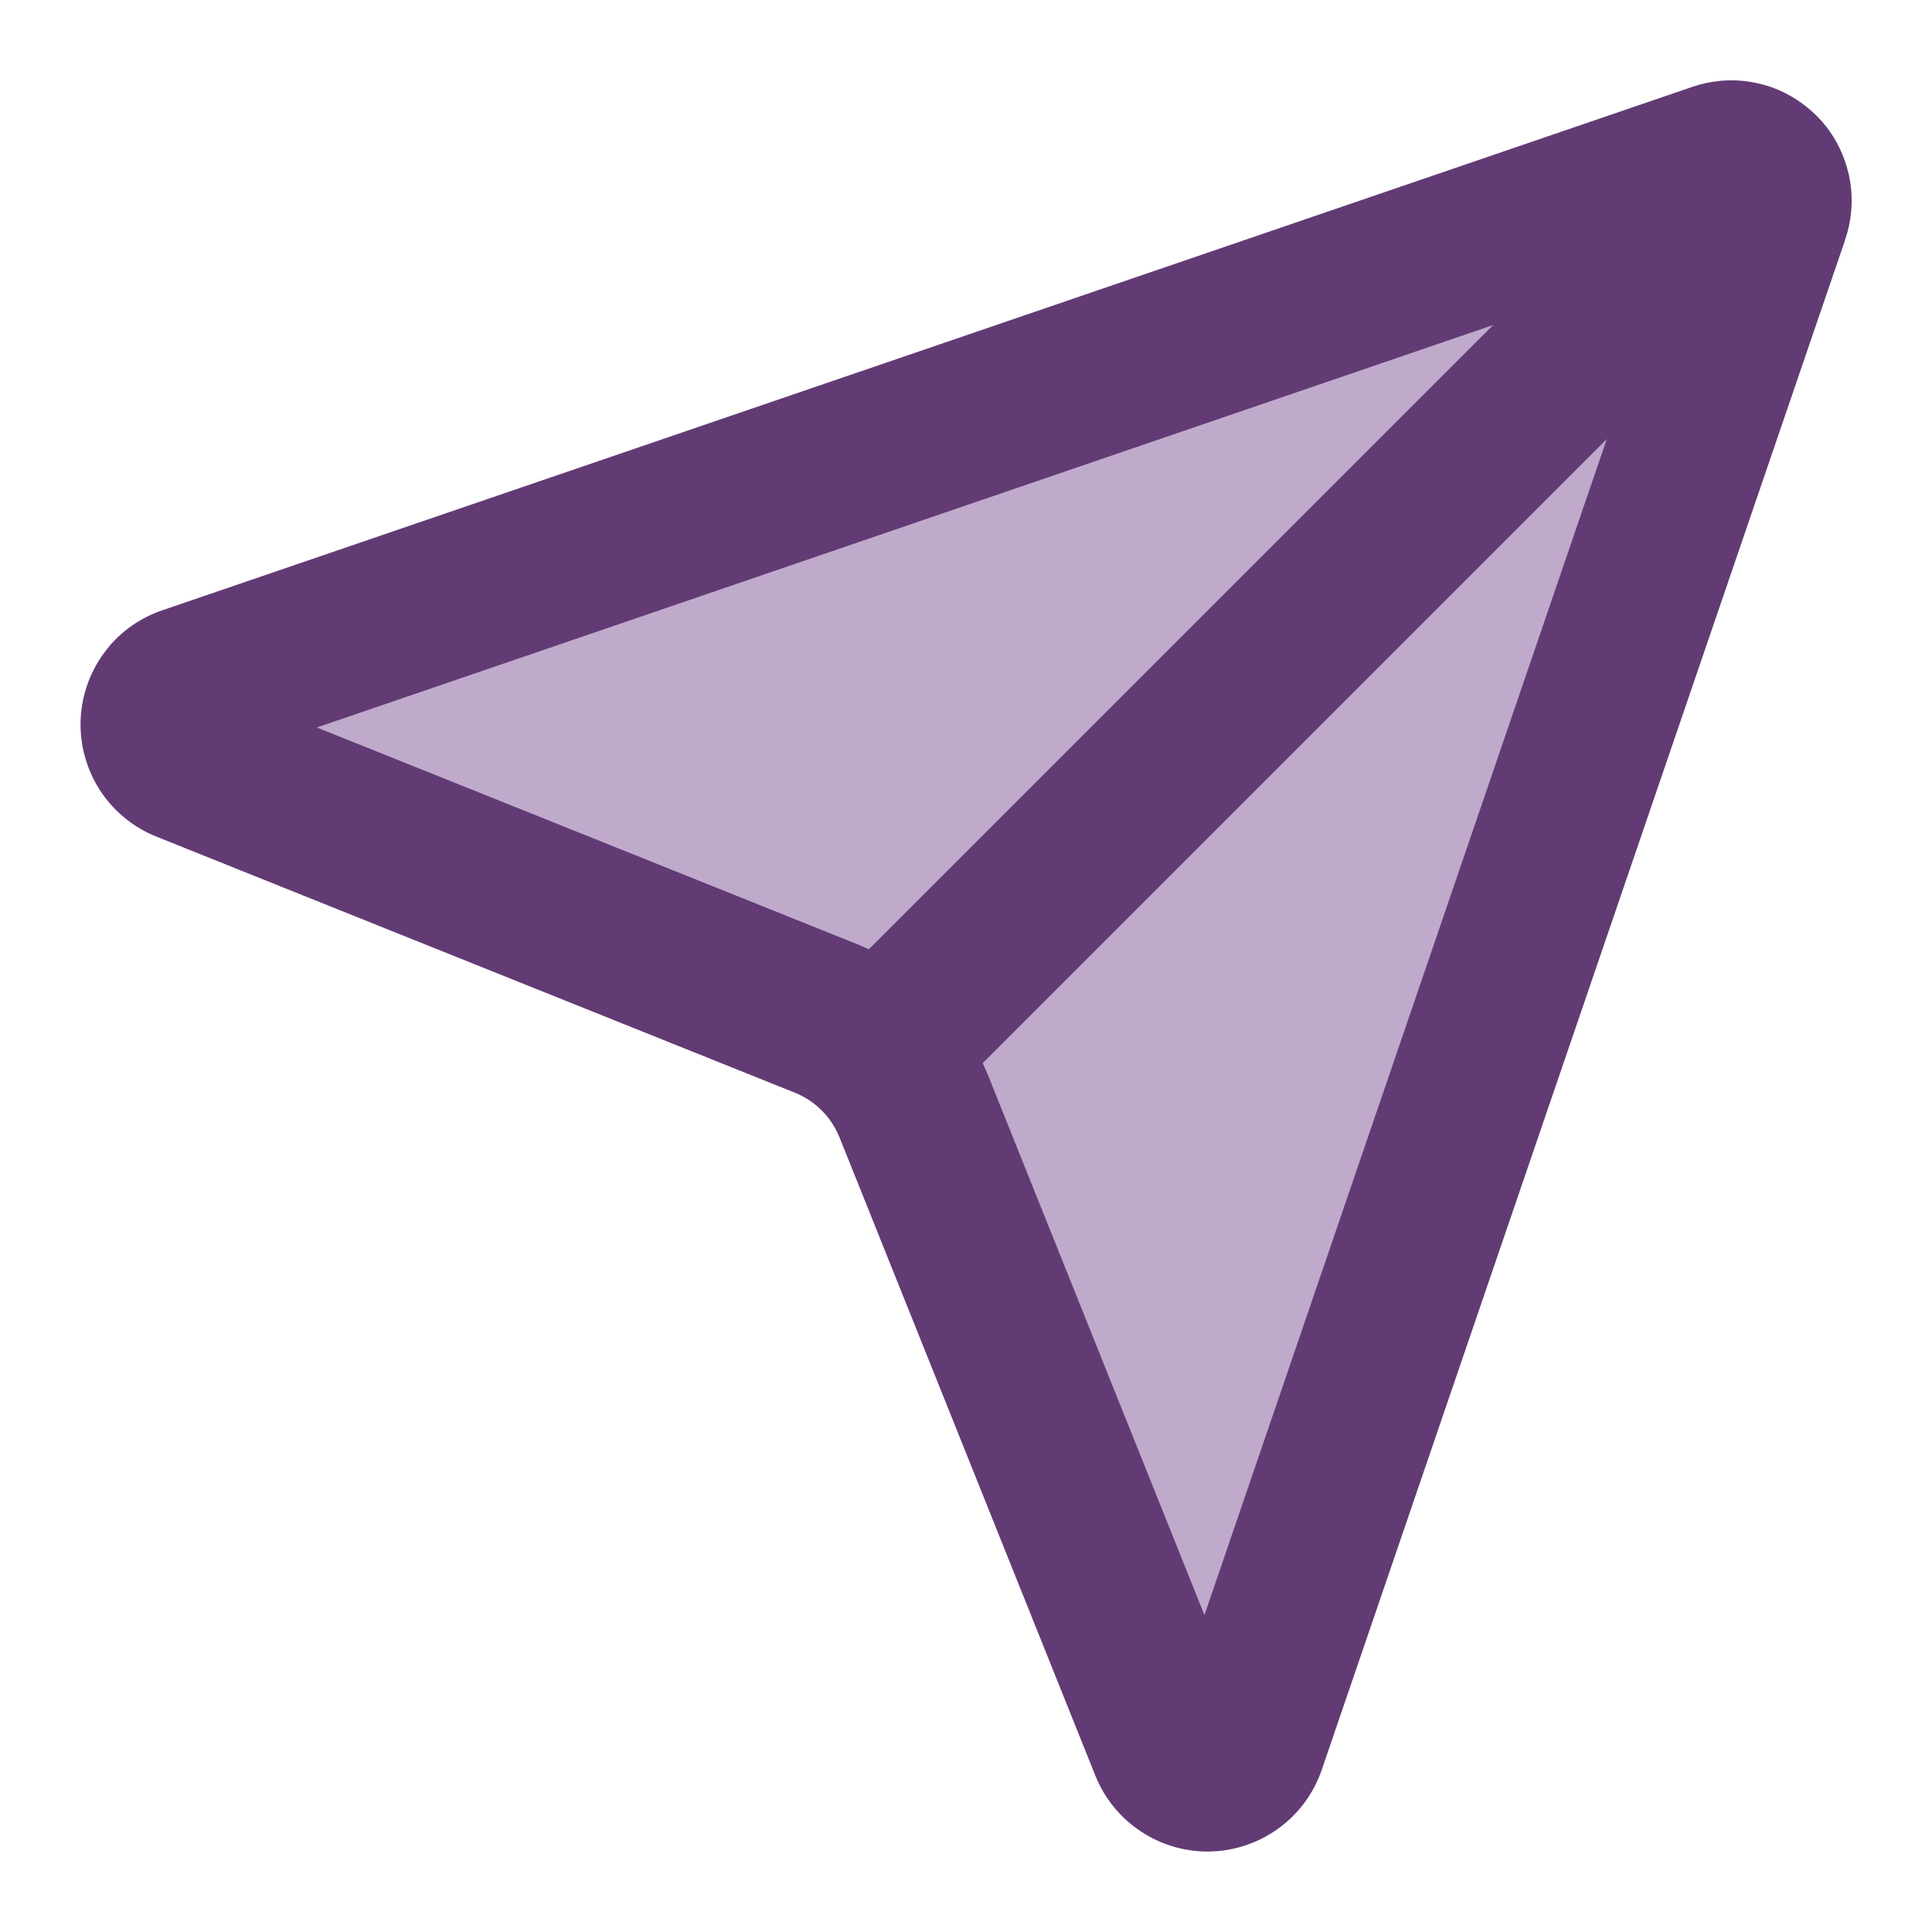
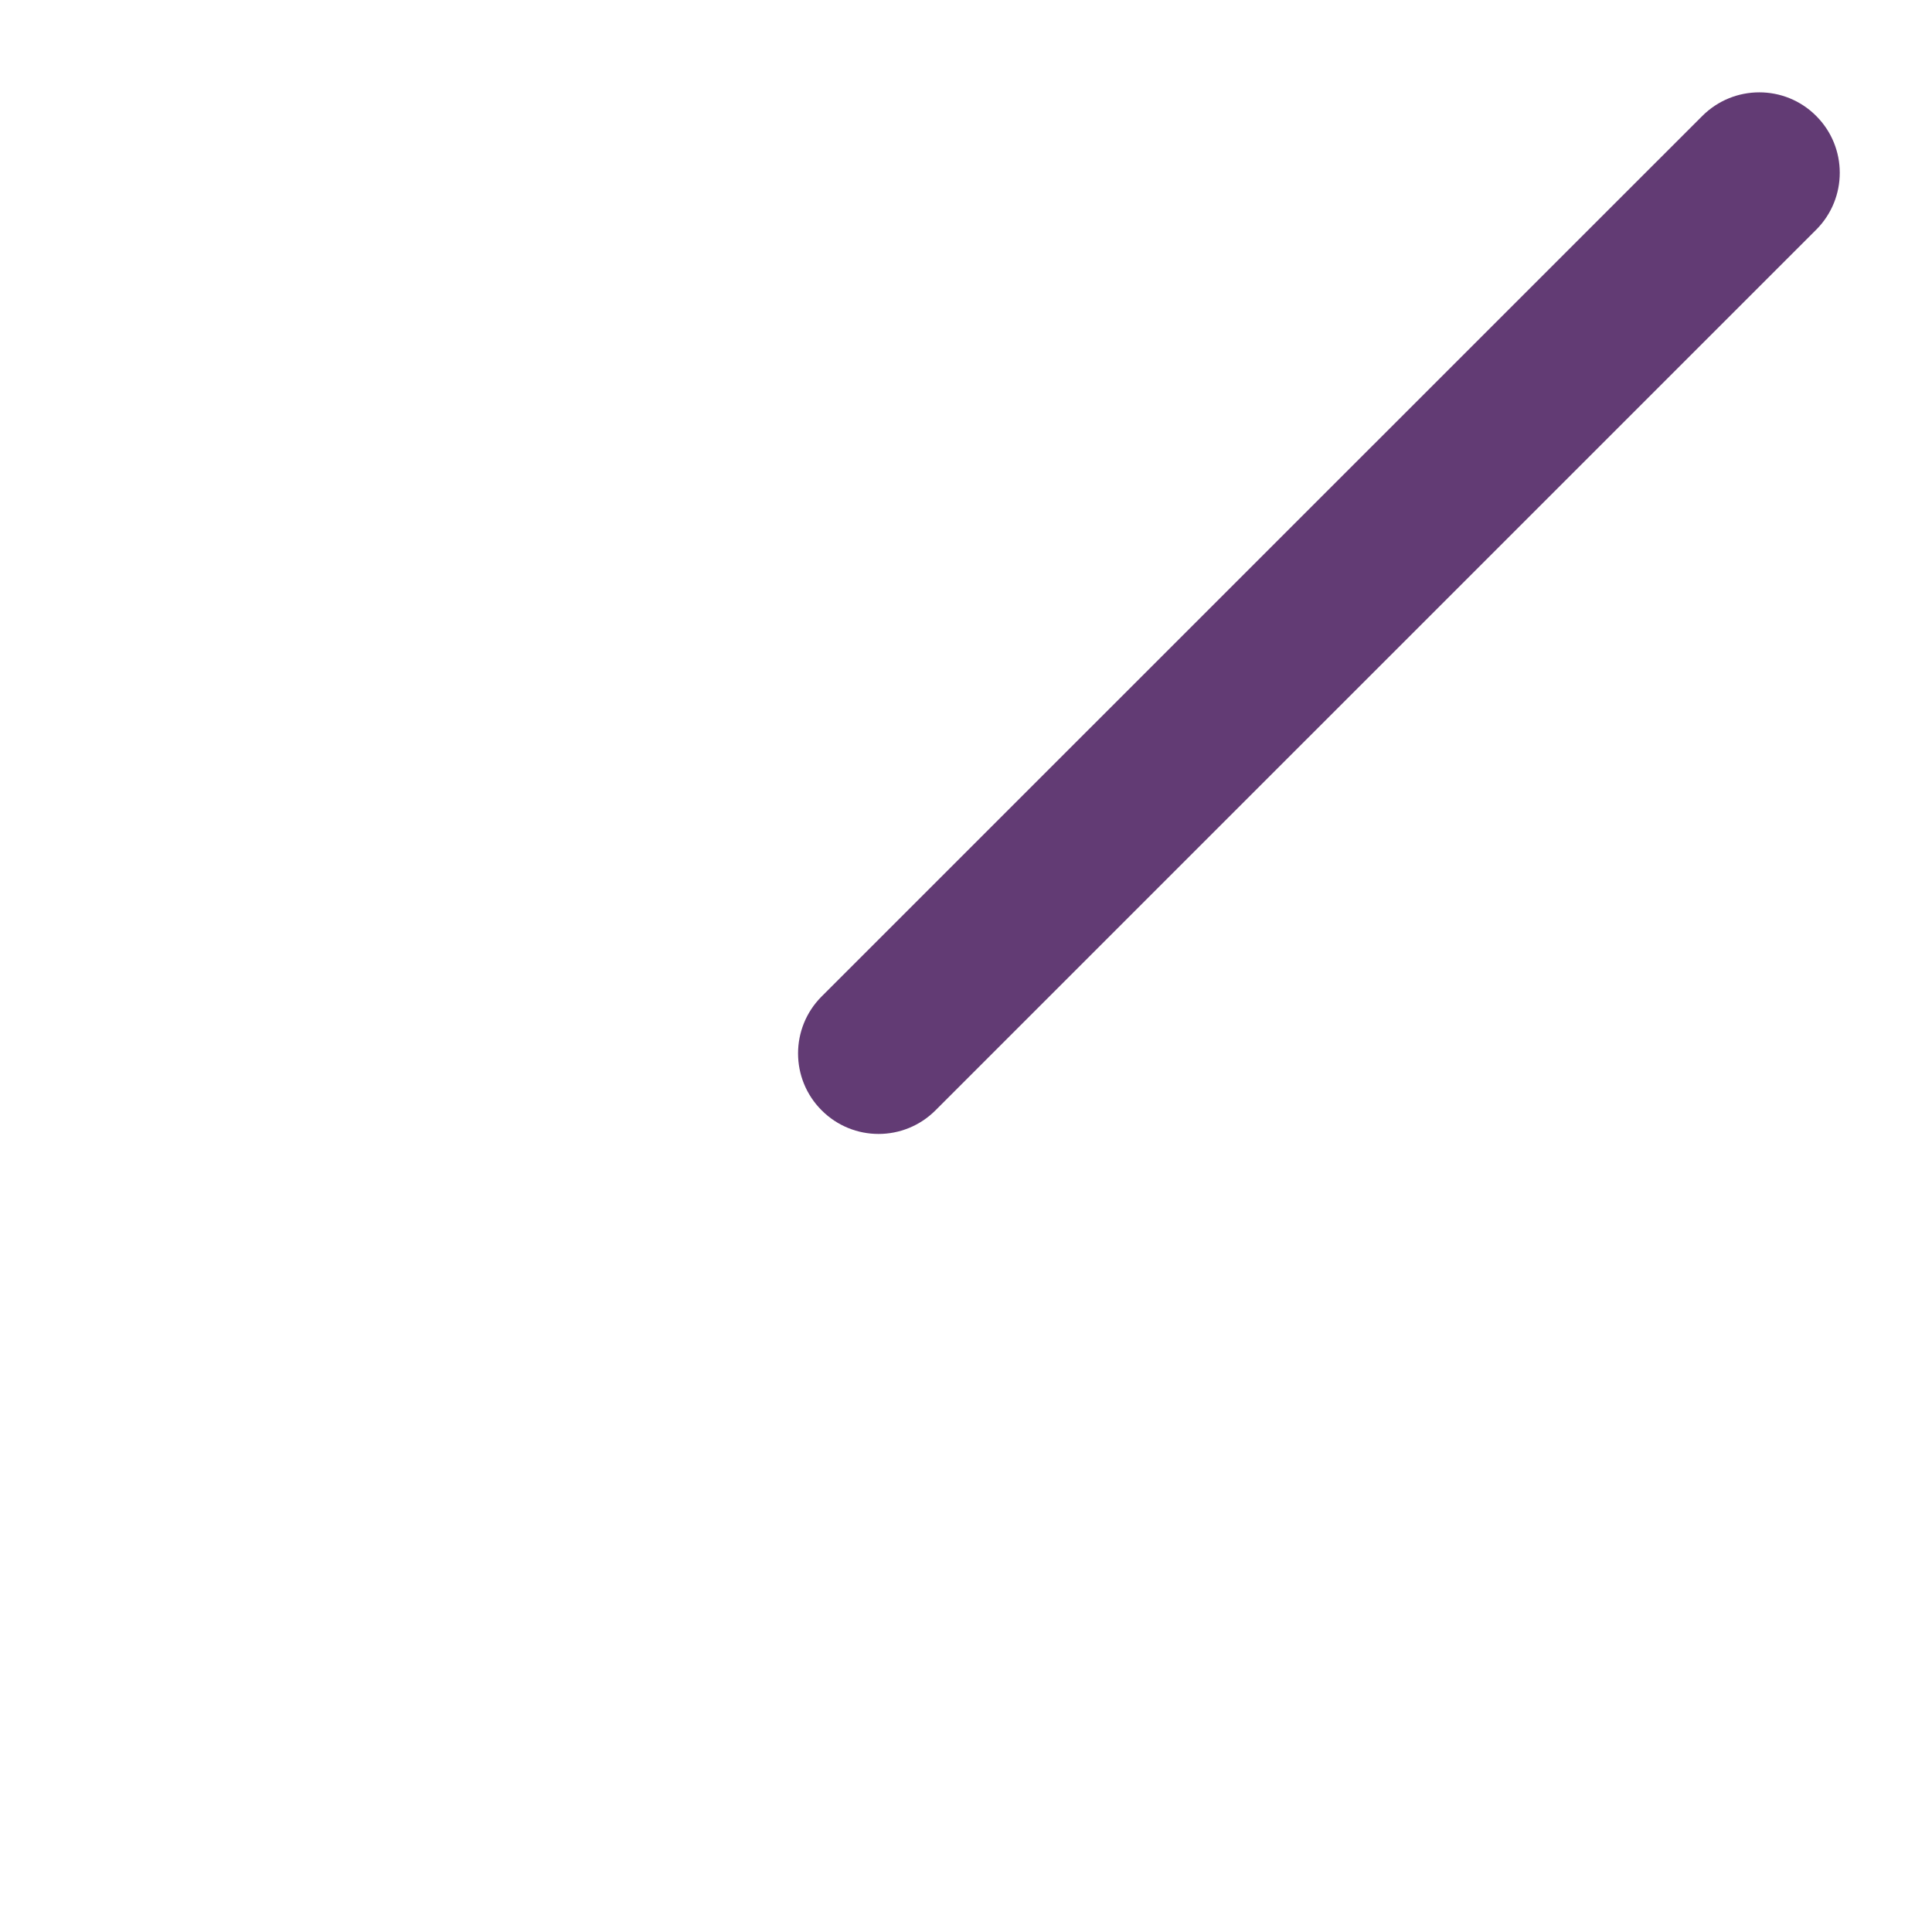
<svg xmlns="http://www.w3.org/2000/svg" width="24" height="24" viewBox="0 0 24 24" fill="none">
-   <path d="M21.014 1.082C21.243 1.002 21.488 0.978 21.727 1.014L21.832 1.034L21.935 1.06C22.138 1.121 22.326 1.225 22.486 1.364L22.564 1.436L22.637 1.513C22.776 1.673 22.879 1.862 22.939 2.065L22.967 2.168L22.986 2.273C23.022 2.512 22.998 2.756 22.918 2.985L22.919 2.986L16.419 21.986C16.32 22.275 16.134 22.529 15.888 22.709C15.641 22.89 15.344 22.992 15.038 23C14.732 23.007 14.431 22.922 14.176 22.753C13.92 22.585 13.721 22.342 13.607 22.058L10.428 14.127L10.386 14.036C10.339 13.947 10.279 13.865 10.207 13.793C10.111 13.698 9.997 13.623 9.872 13.573L1.941 10.392C1.658 10.278 1.415 10.08 1.247 9.825C1.079 9.569 0.993 9.267 1.001 8.961C1.009 8.656 1.11 8.36 1.291 8.113L1.361 8.023C1.535 7.821 1.76 7.668 2.014 7.582L21.014 1.082Z" fill="#623B74" />
-   <path d="M3.936 9.037L10.614 11.715C10.99 11.866 11.333 12.091 11.62 12.377C11.907 12.664 12.132 13.005 12.283 13.38L12.284 13.382L14.962 20.063L20.696 3.303L3.936 9.037Z" fill="#BFAACC" />
  <path d="M21.147 1.44C21.538 1.05 22.171 1.049 22.561 1.44C22.952 1.83 22.952 2.463 22.561 2.854L11.621 13.793C11.23 14.184 10.597 14.184 10.207 13.793C9.816 13.403 9.816 12.769 10.207 12.378L21.147 1.44Z" fill="#623B74" />
</svg>